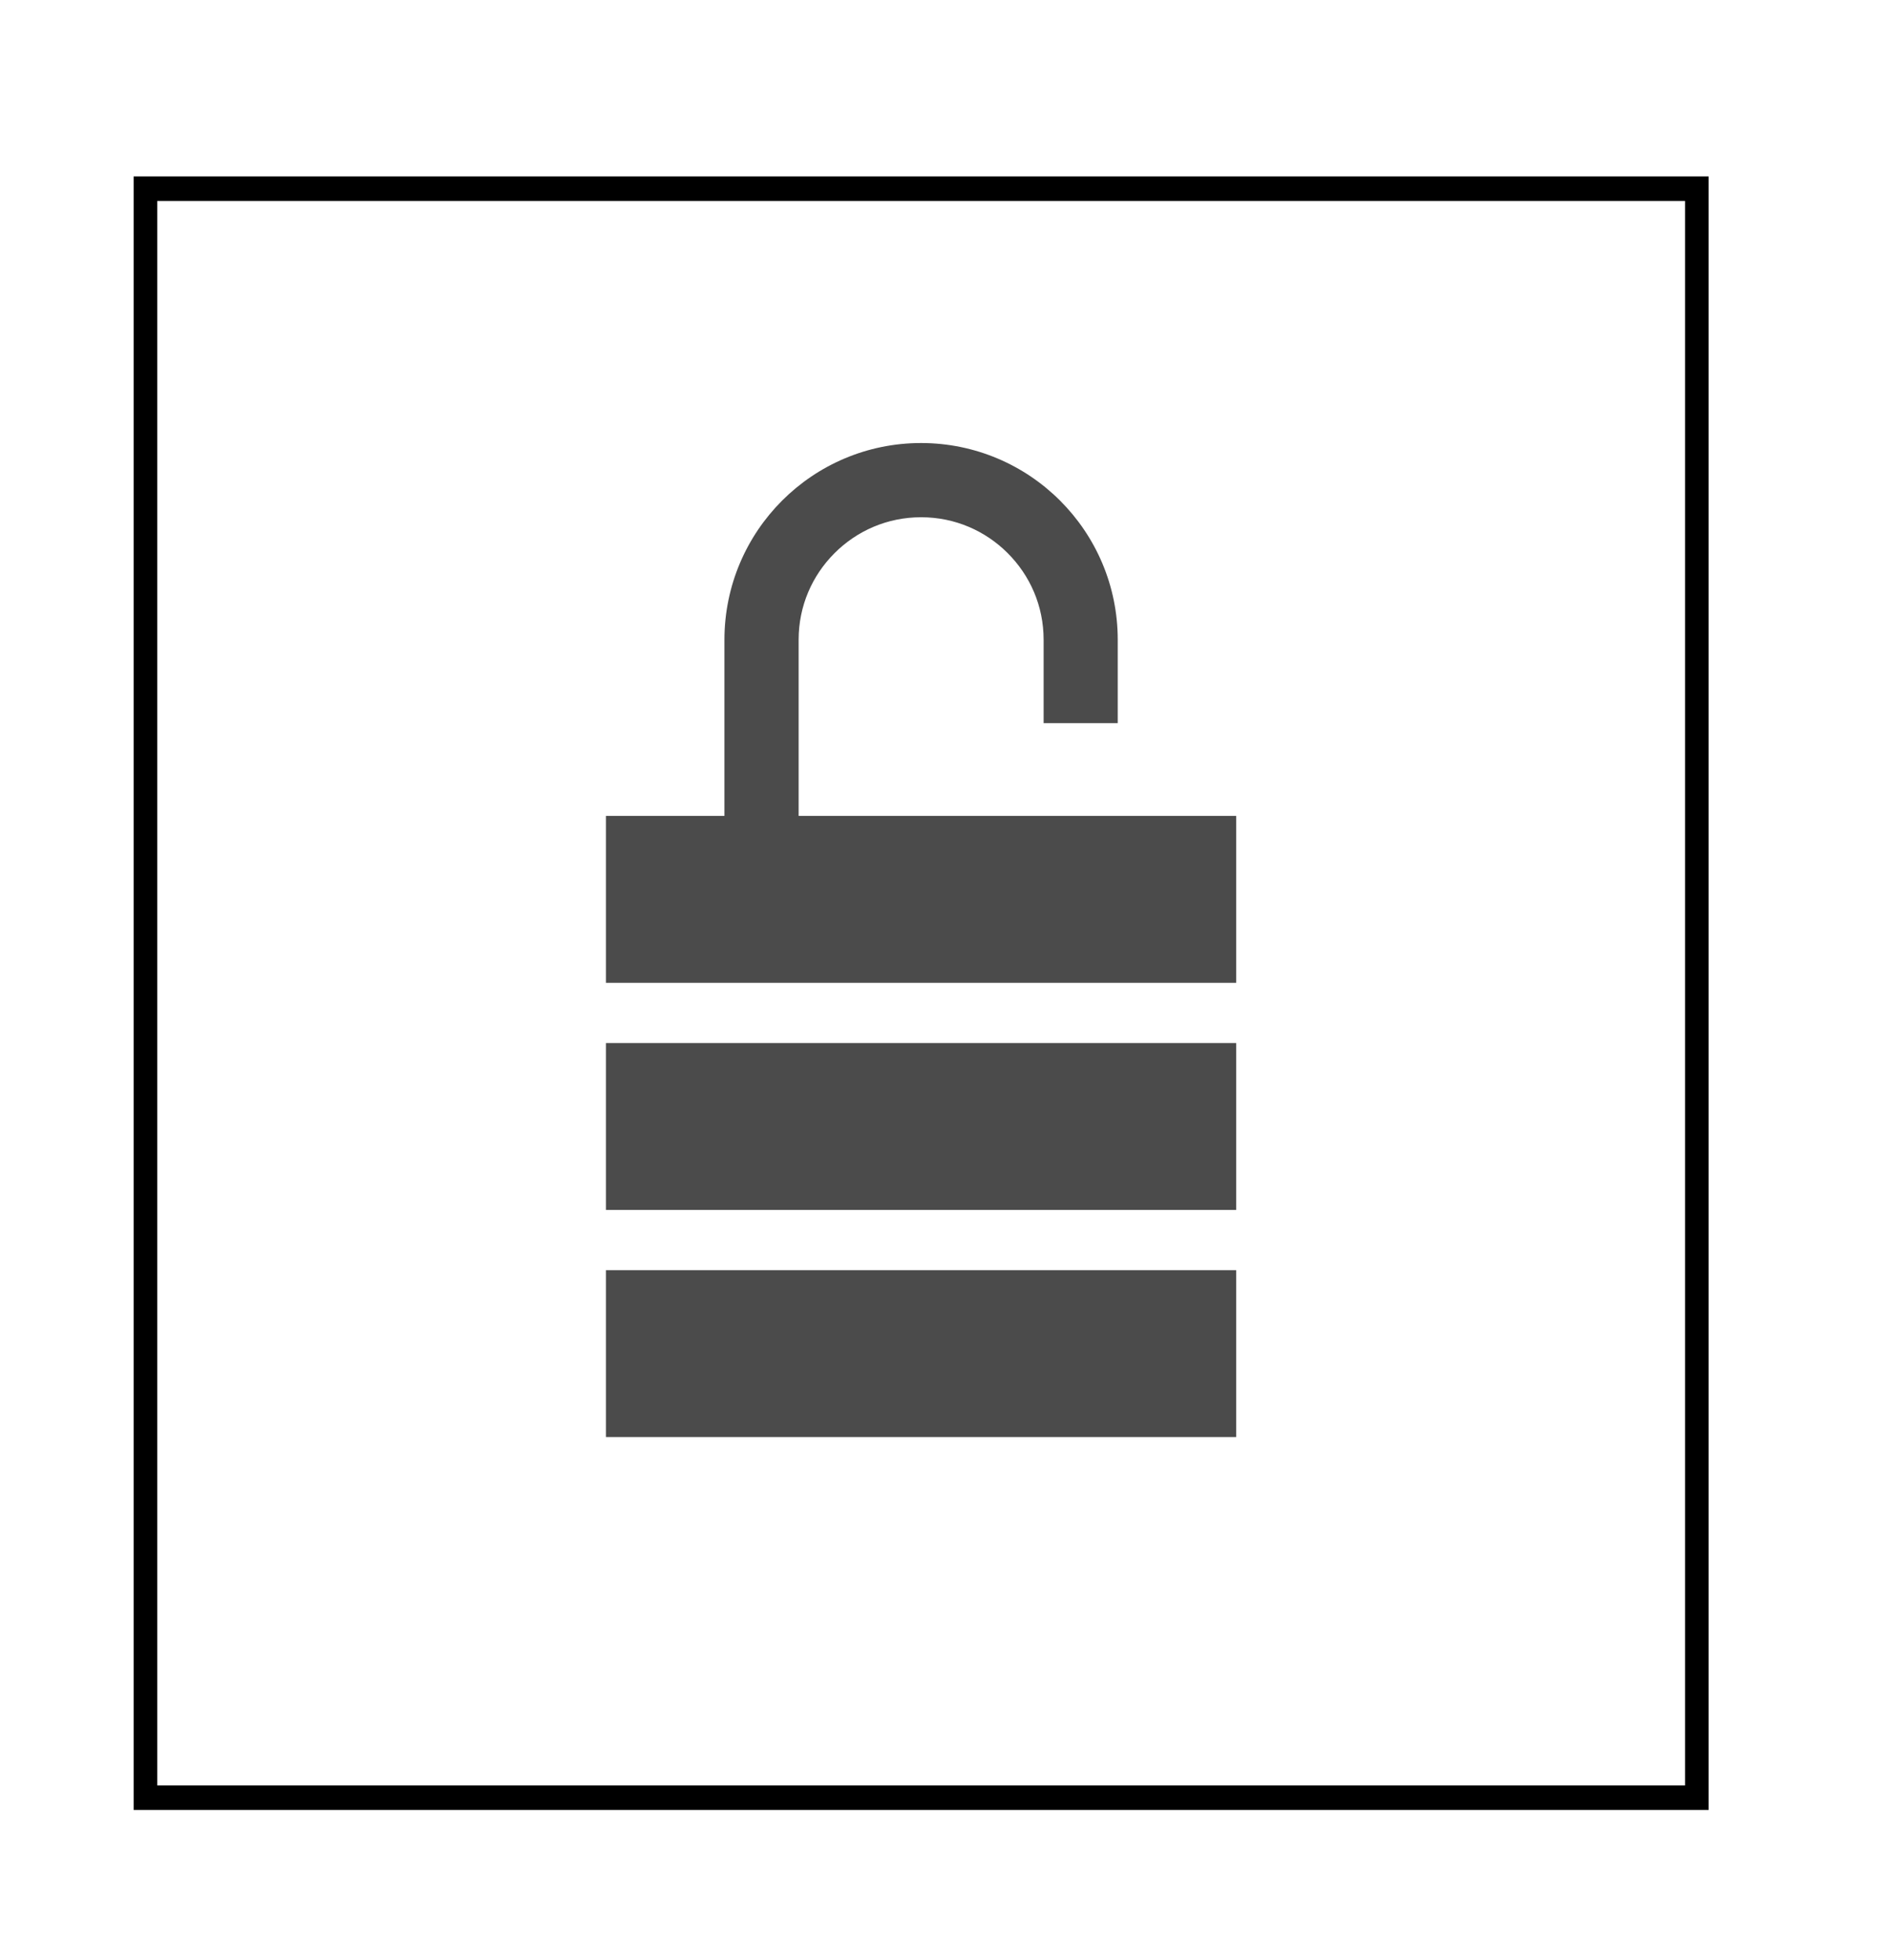
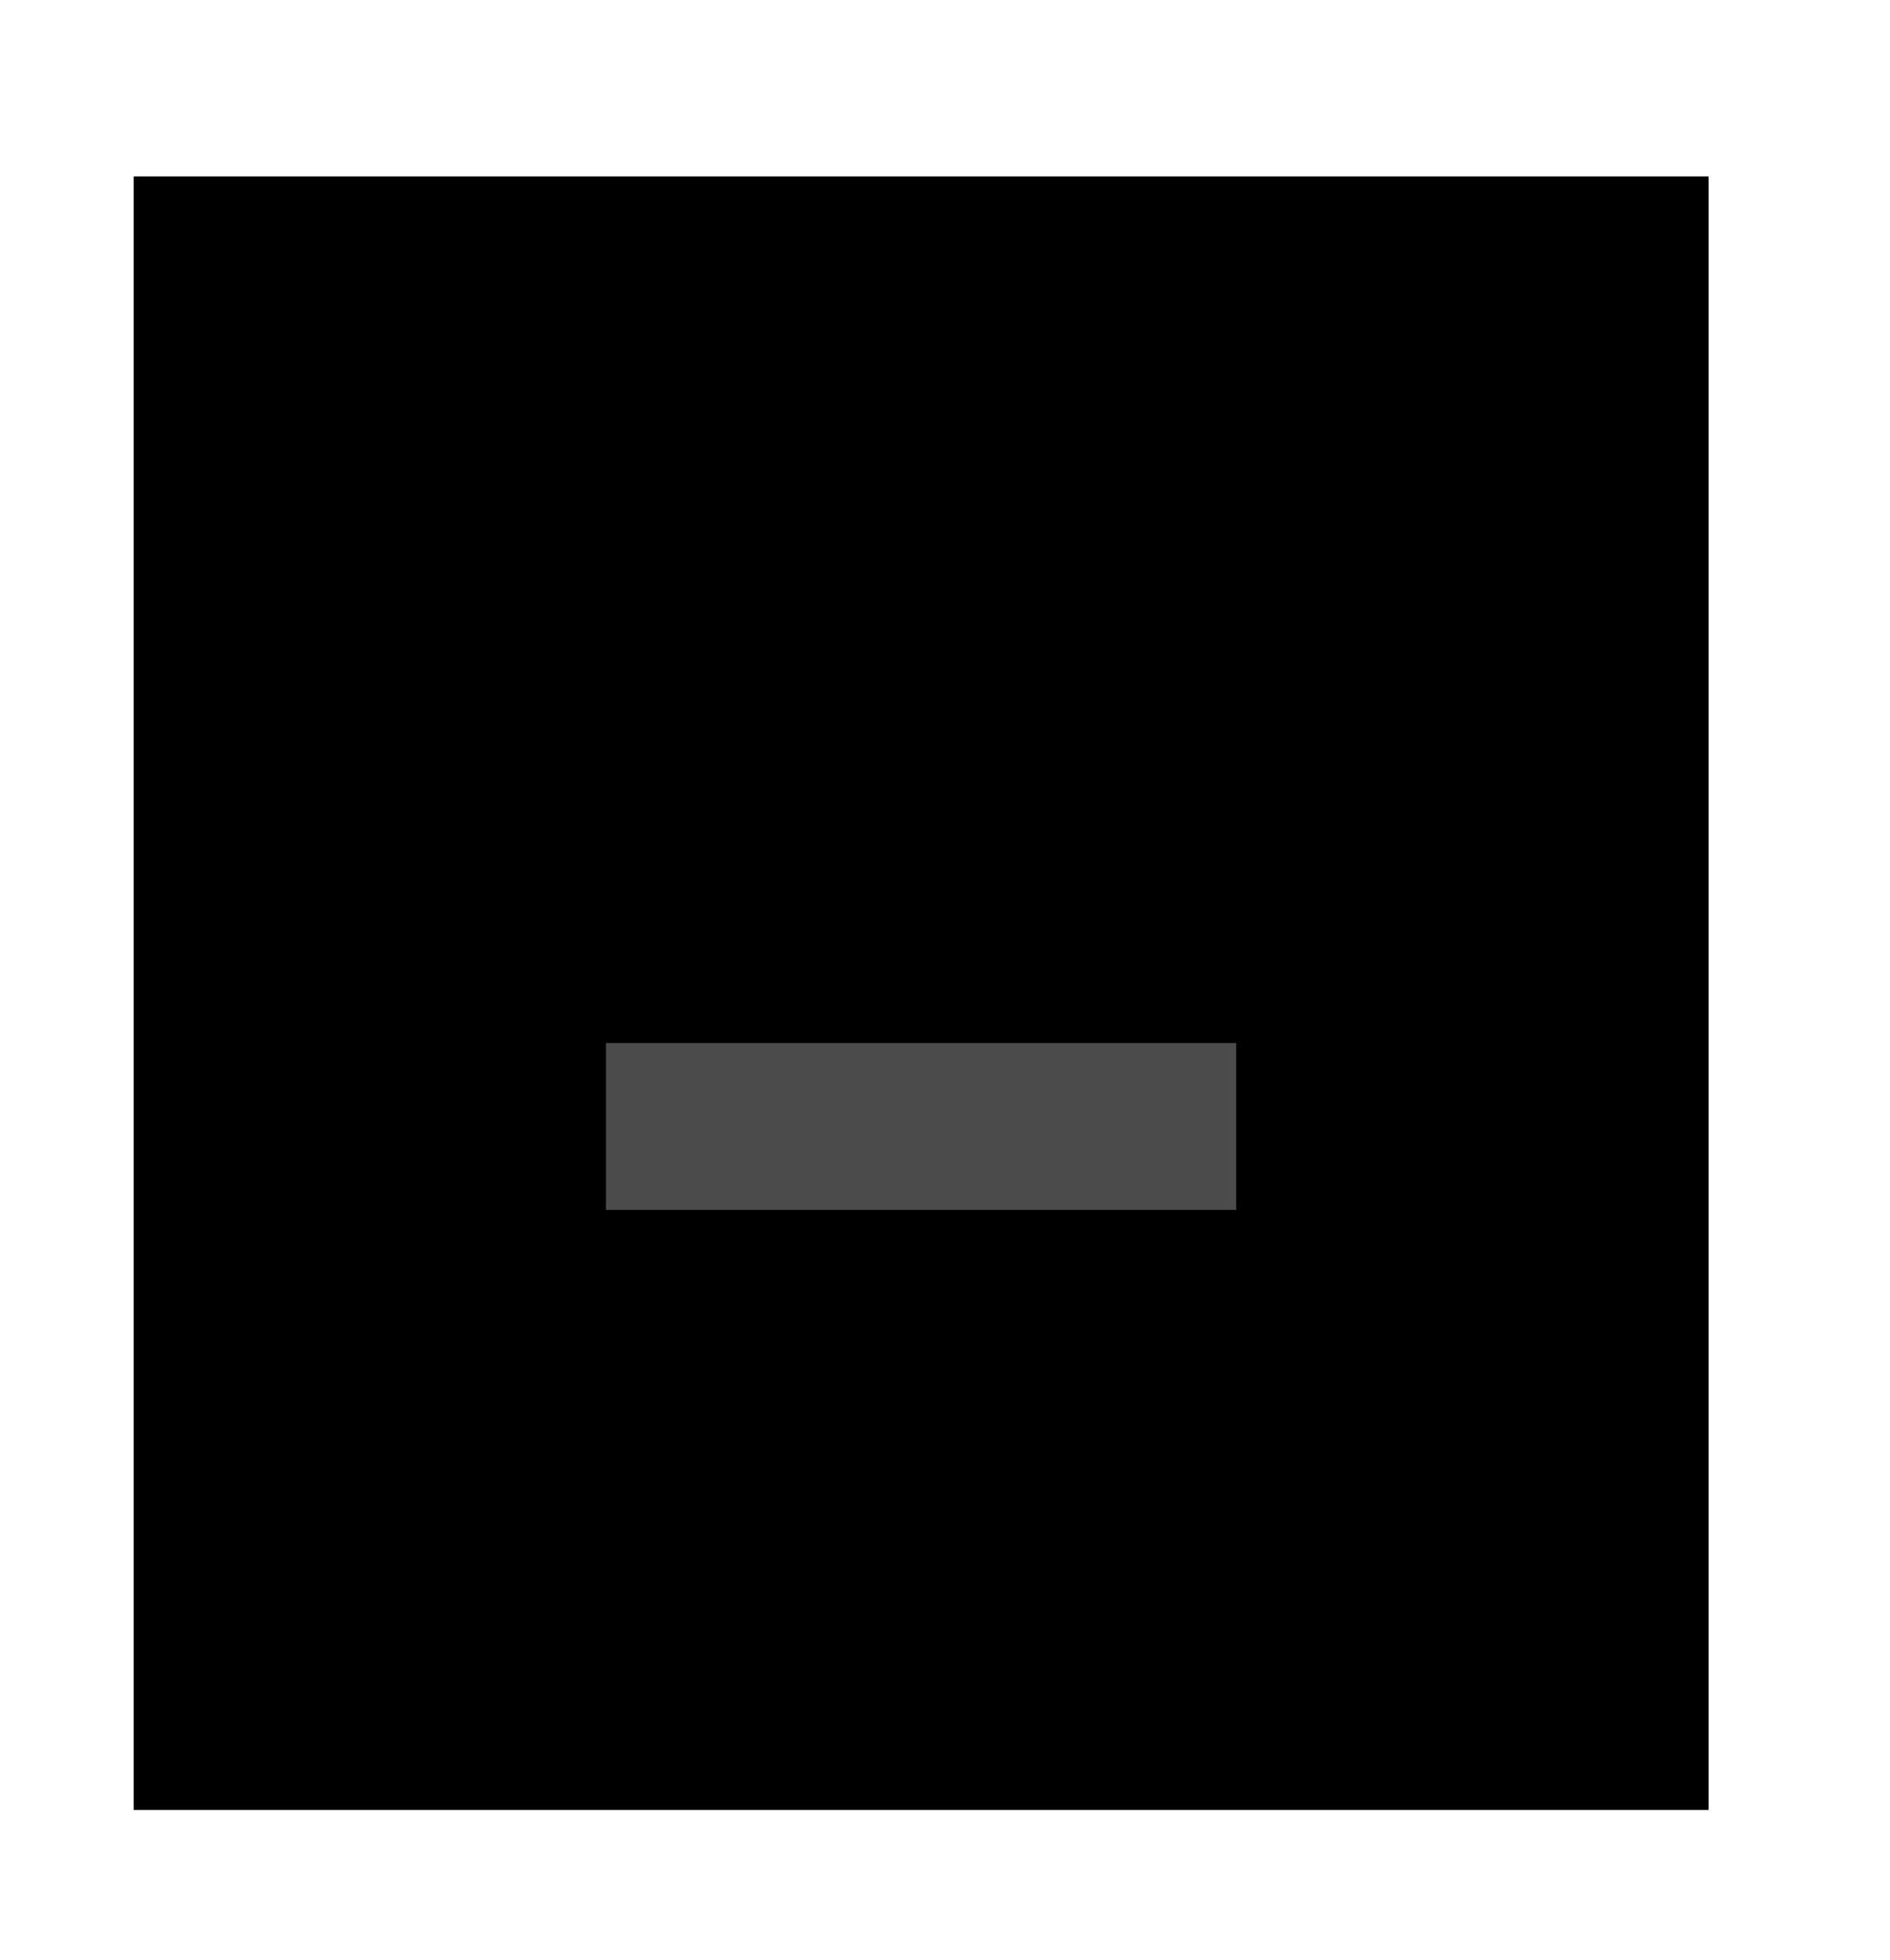
<svg xmlns="http://www.w3.org/2000/svg" id="_レイヤー_2" viewBox="0 0 212.16 220">
  <g id="_レイヤー_2-2">
    <g id="_レイヤー_2-2">
-       <rect width="212.16" height="220" style="fill:#fff; stroke-width:0px;" />
-       <path d="m189.15,22.55v177.83H17.65V22.55h171.49m2.65-2.75H15v183.33h176.8V19.8h0Z" style="stroke-width:0px;" />
+       <path d="m189.15,22.55H17.65V22.55h171.49m2.65-2.75H15v183.33h176.8V19.8h0Z" style="stroke-width:0px;" />
    </g>
-     <path d="m89.65,91.57v-19.77c0-3.81,1.53-7.22,4.03-9.72,2.5-2.5,5.91-4.03,9.72-4.03,3.81,0,7.22,1.53,9.72,4.03,2.5,2.5,4.03,5.91,4.03,9.72v9.36h8.32v-9.36c0-12.19-9.88-22.07-22.07-22.08-12.19,0-22.07,9.88-22.08,22.08v19.77h-13.3v18.73h70.75v-18.73h-49.13Z" style="fill:#4b4b4b; stroke-width:0px;" />
    <rect x="68.02" y="117.06" width="70.75" height="18.73" style="fill:#4b4b4b; stroke-width:0px;" />
-     <rect x="68.02" y="142.55" width="70.75" height="18.73" style="fill:#4b4b4b; stroke-width:0px;" />
  </g>
</svg>